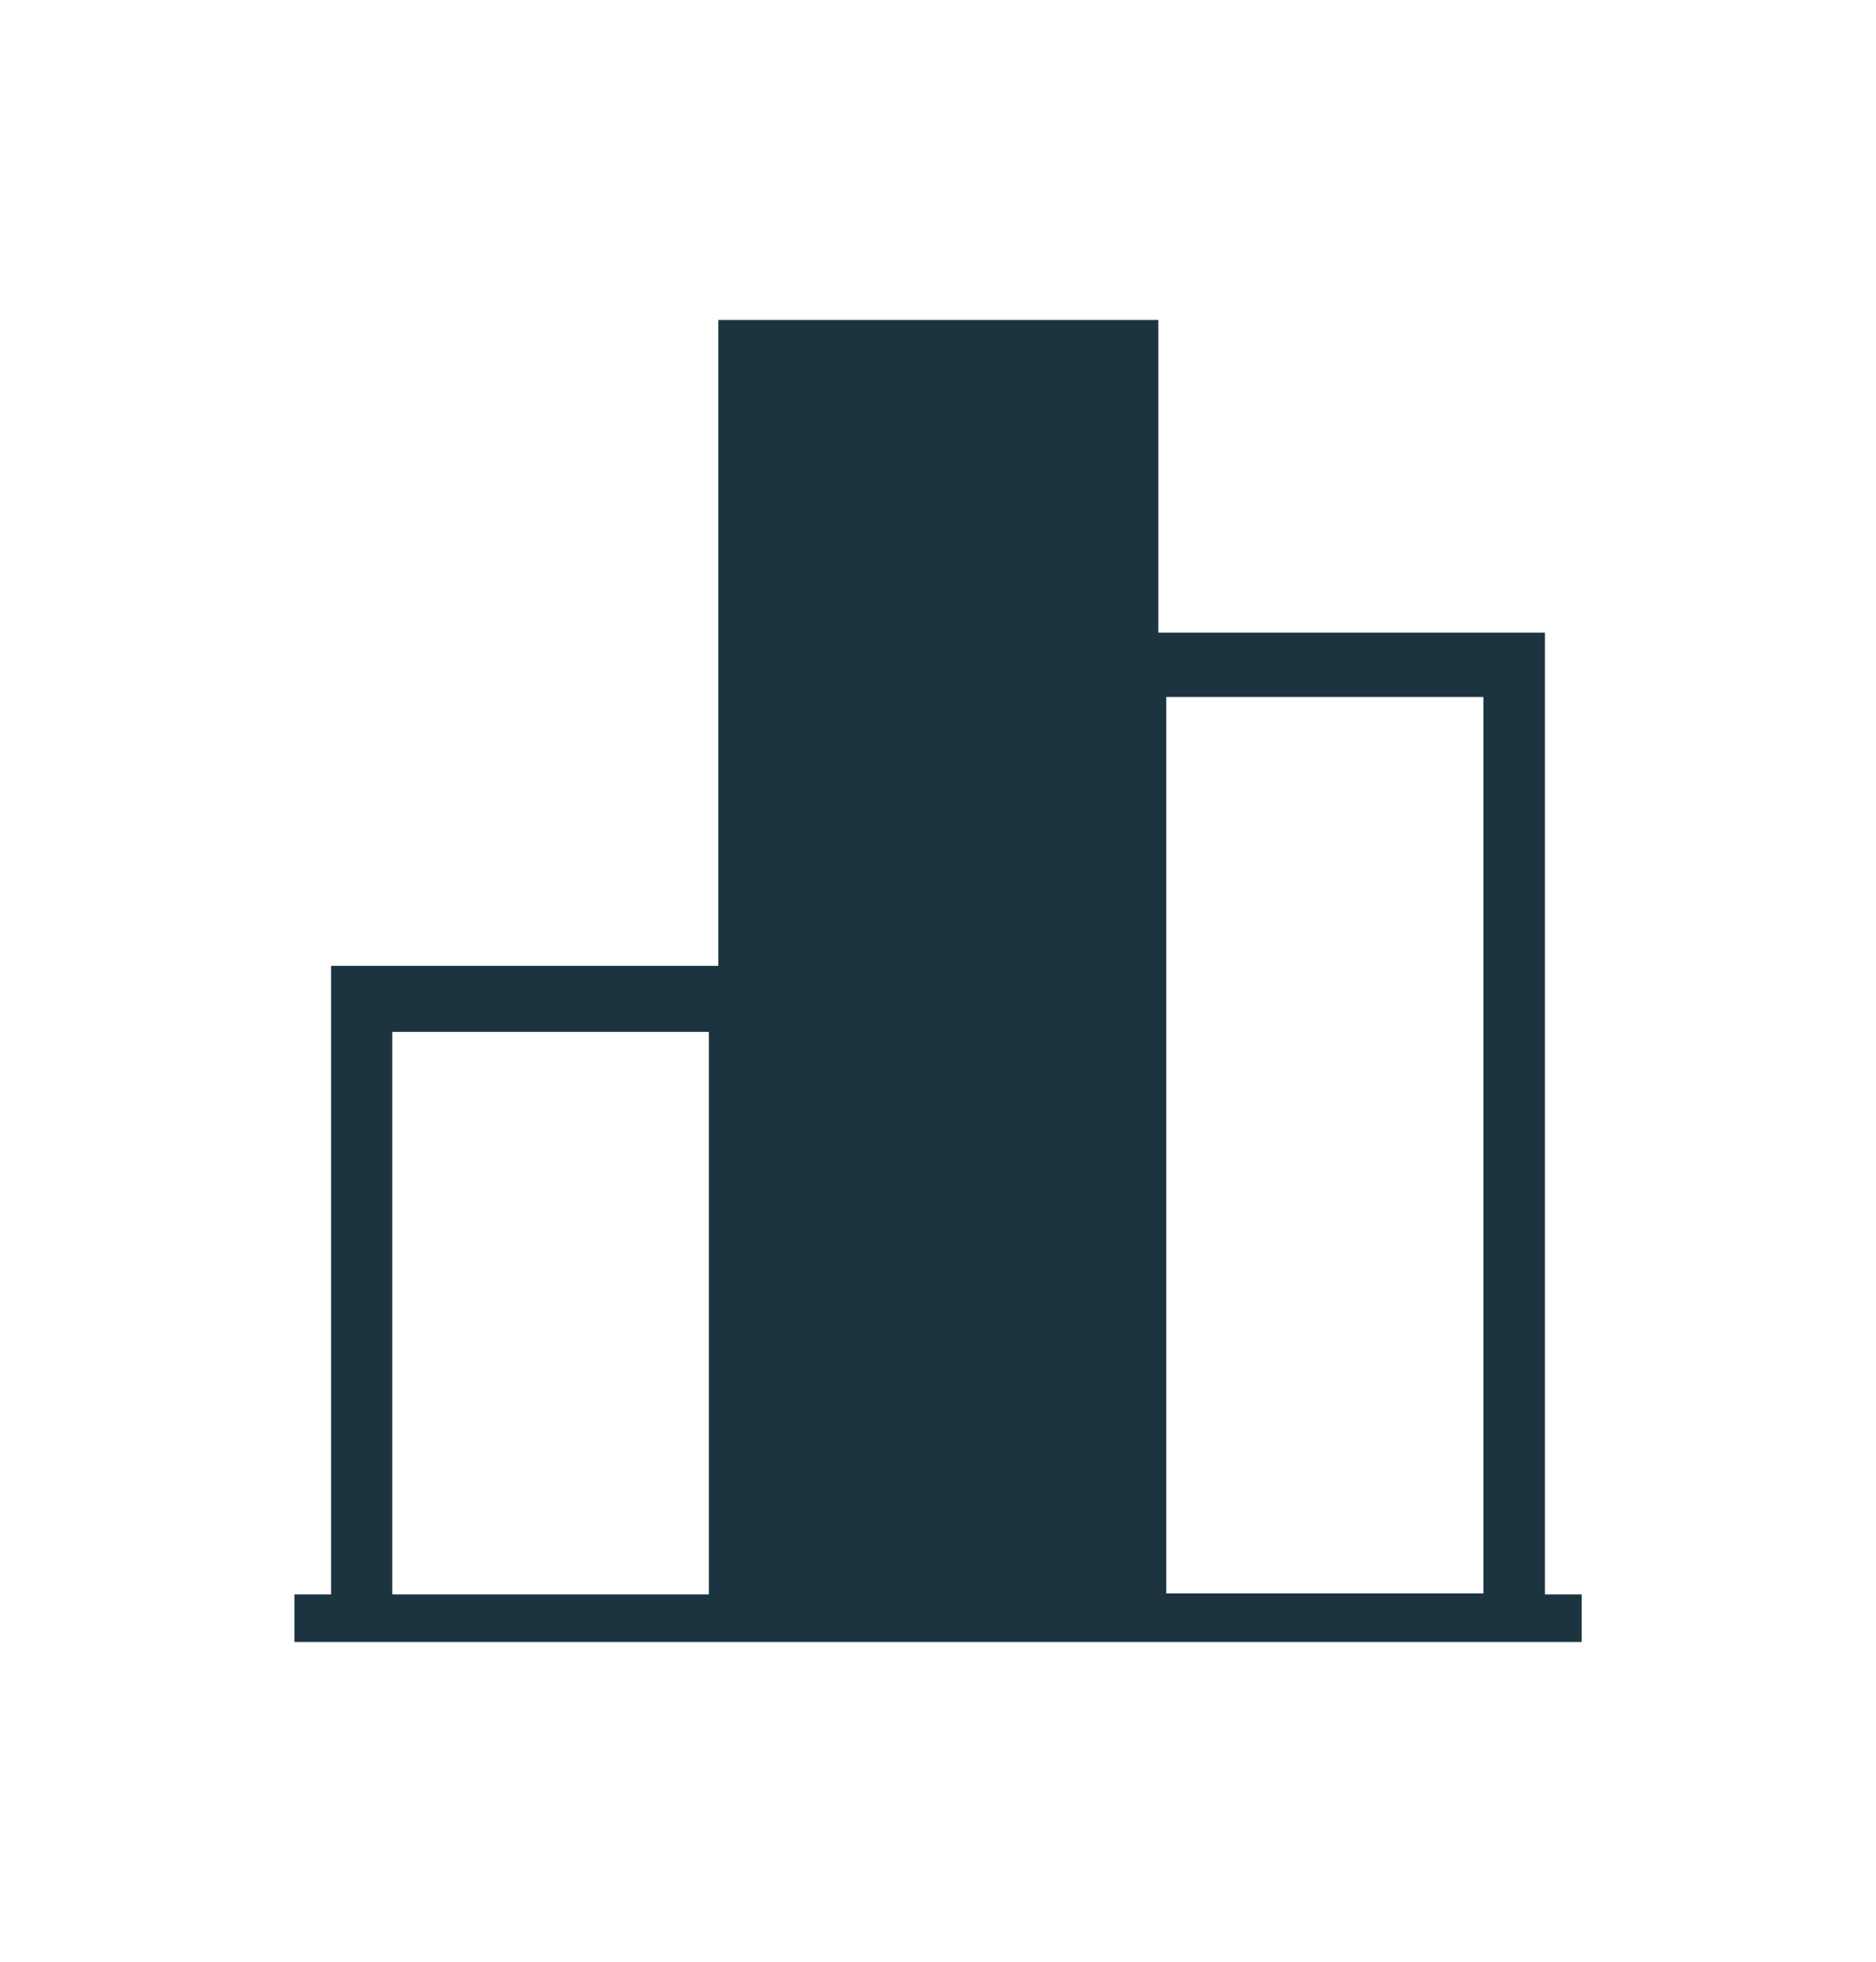
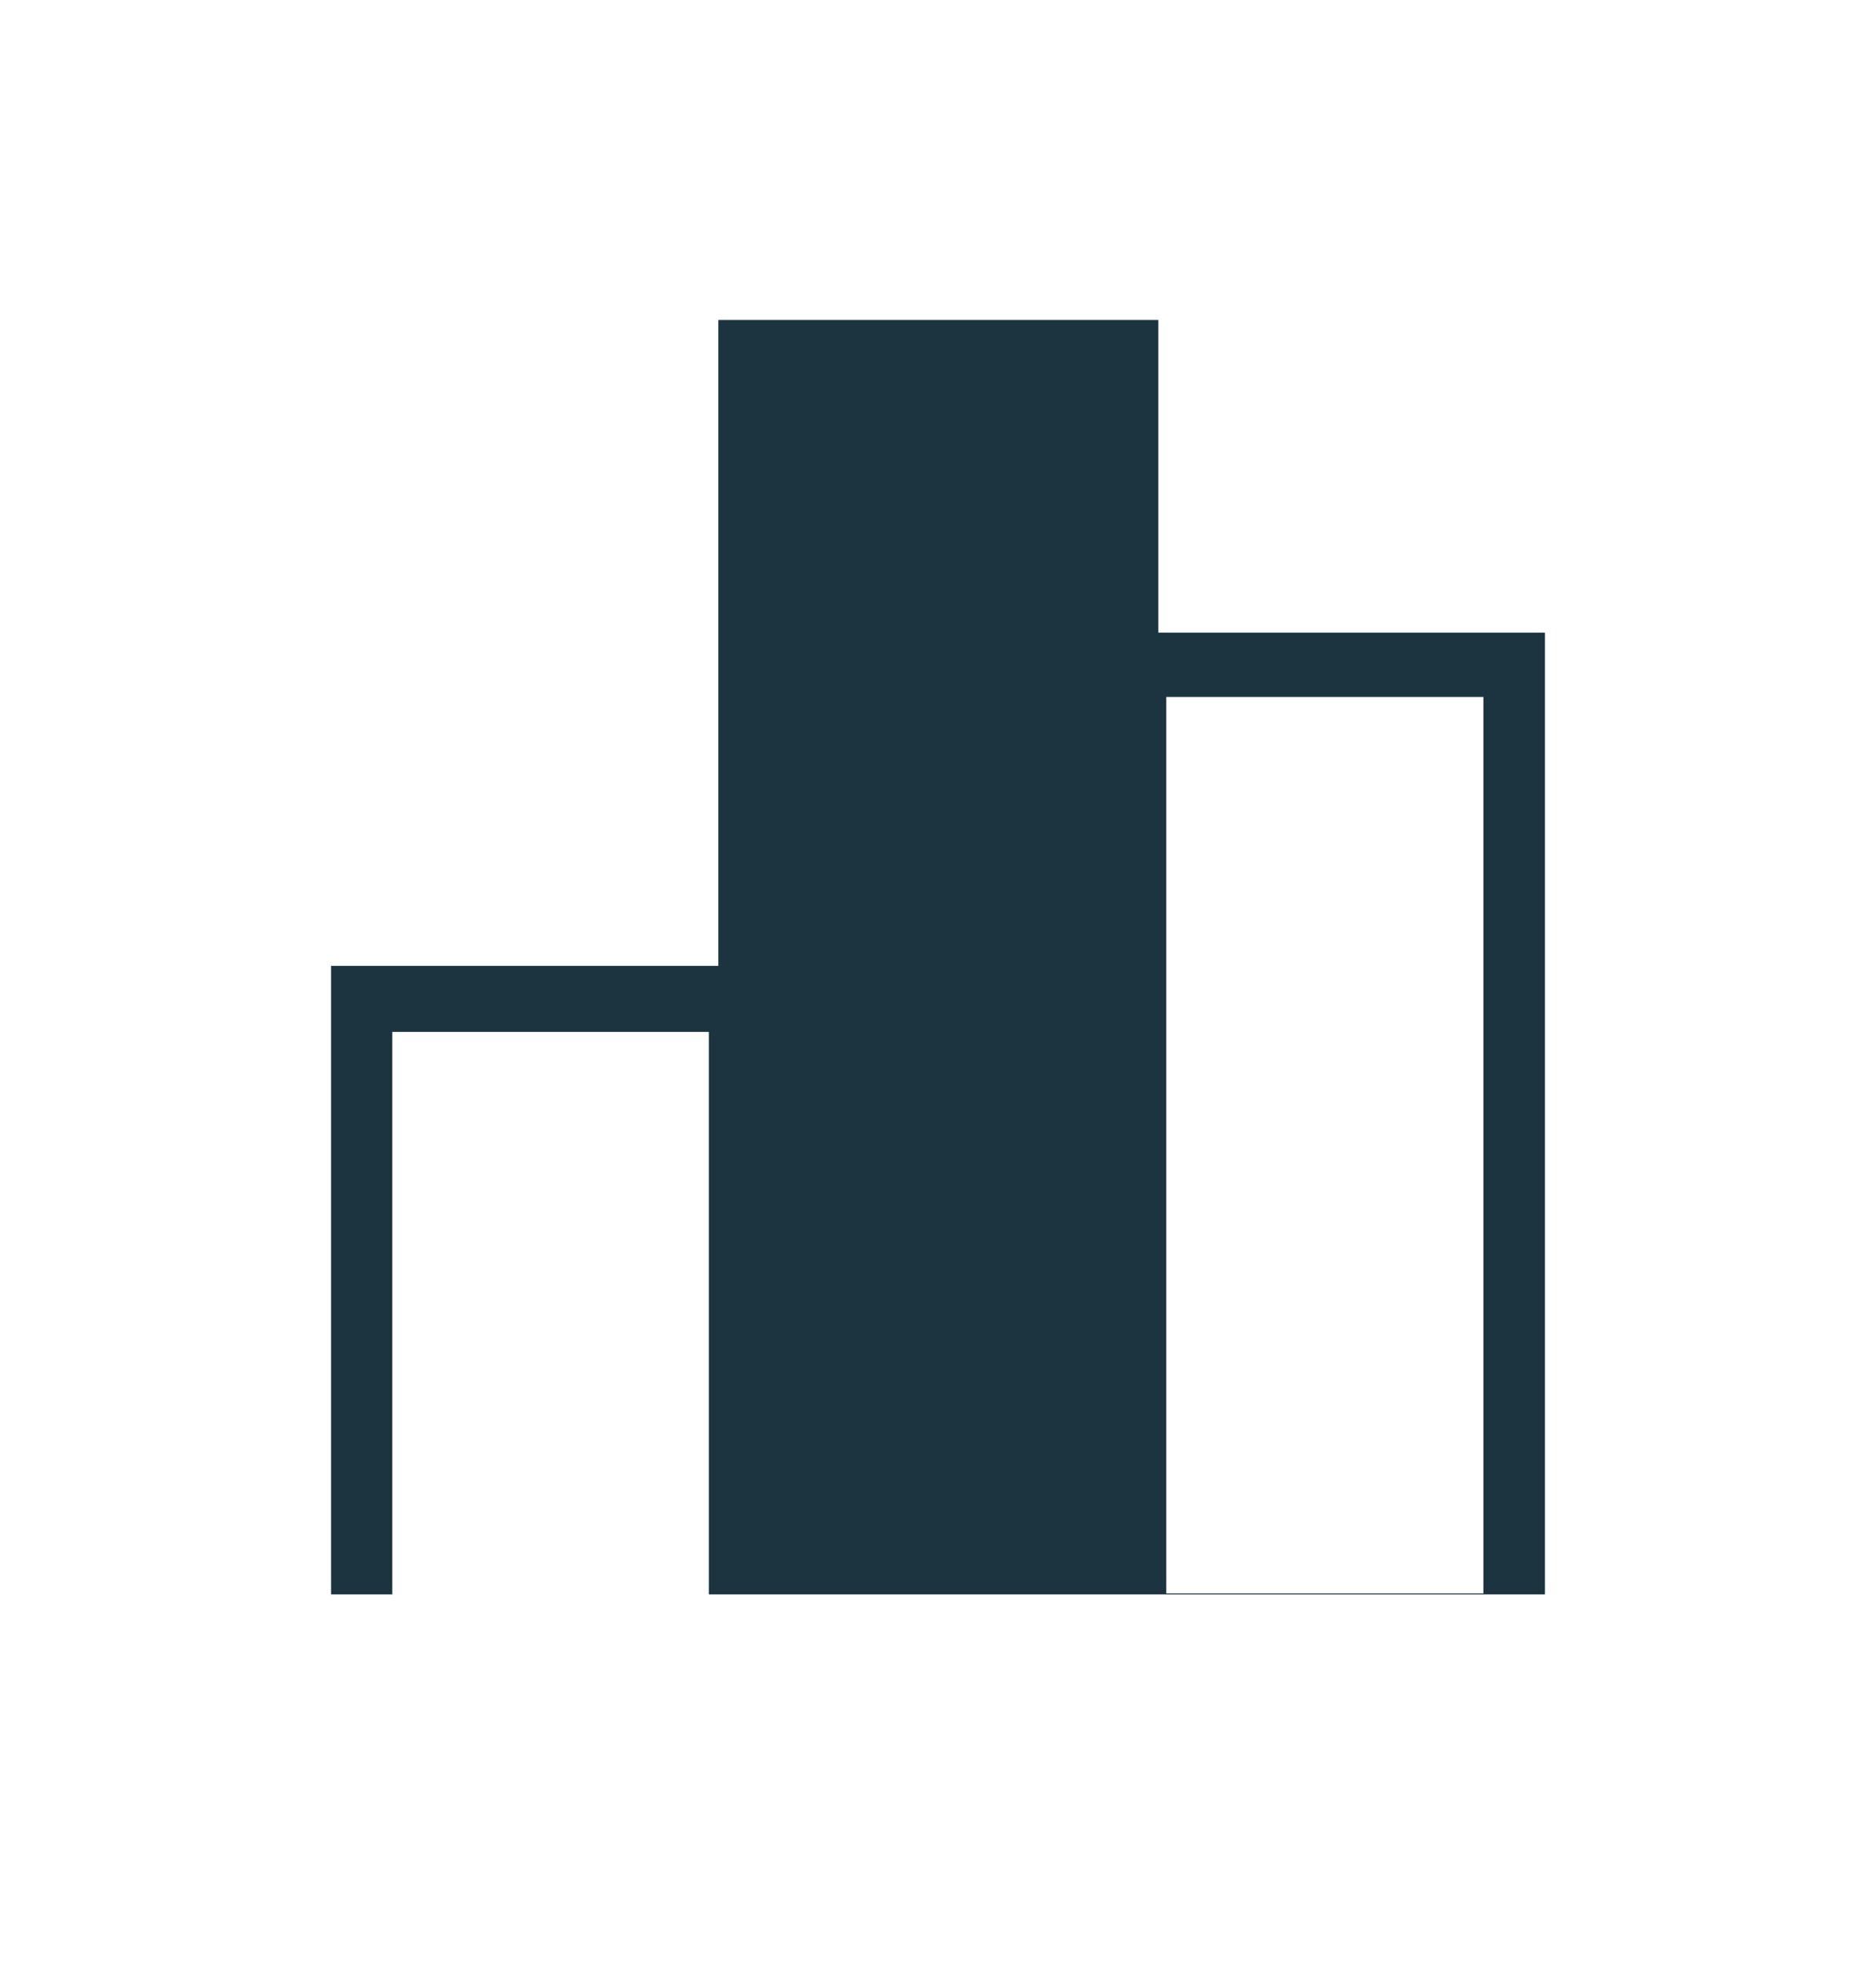
<svg xmlns="http://www.w3.org/2000/svg" id="Layer_1" viewBox="0 0 174.46 182.42">
  <defs>
    <style>.cls-1{fill:#1c3440;}</style>
  </defs>
-   <path class="cls-1" d="M143.67,148.24V58.82h-35.95V29.75h-40.92v60.05H30.79v58.44h-3.41v4.42h119.71v-4.42h-3.41Zm-35.21-5.08V64.8h29.49v83.35h-29.49v-4.99Zm-71.98,5.08v-52.3h29.44v52.3h-29.44Z" />
+   <path class="cls-1" d="M143.67,148.24V58.82h-35.95V29.75h-40.92v60.05H30.79v58.44h-3.41v4.42v-4.42h-3.41Zm-35.21-5.08V64.8h29.49v83.35h-29.49v-4.99Zm-71.98,5.08v-52.3h29.44v52.3h-29.44Z" />
</svg>